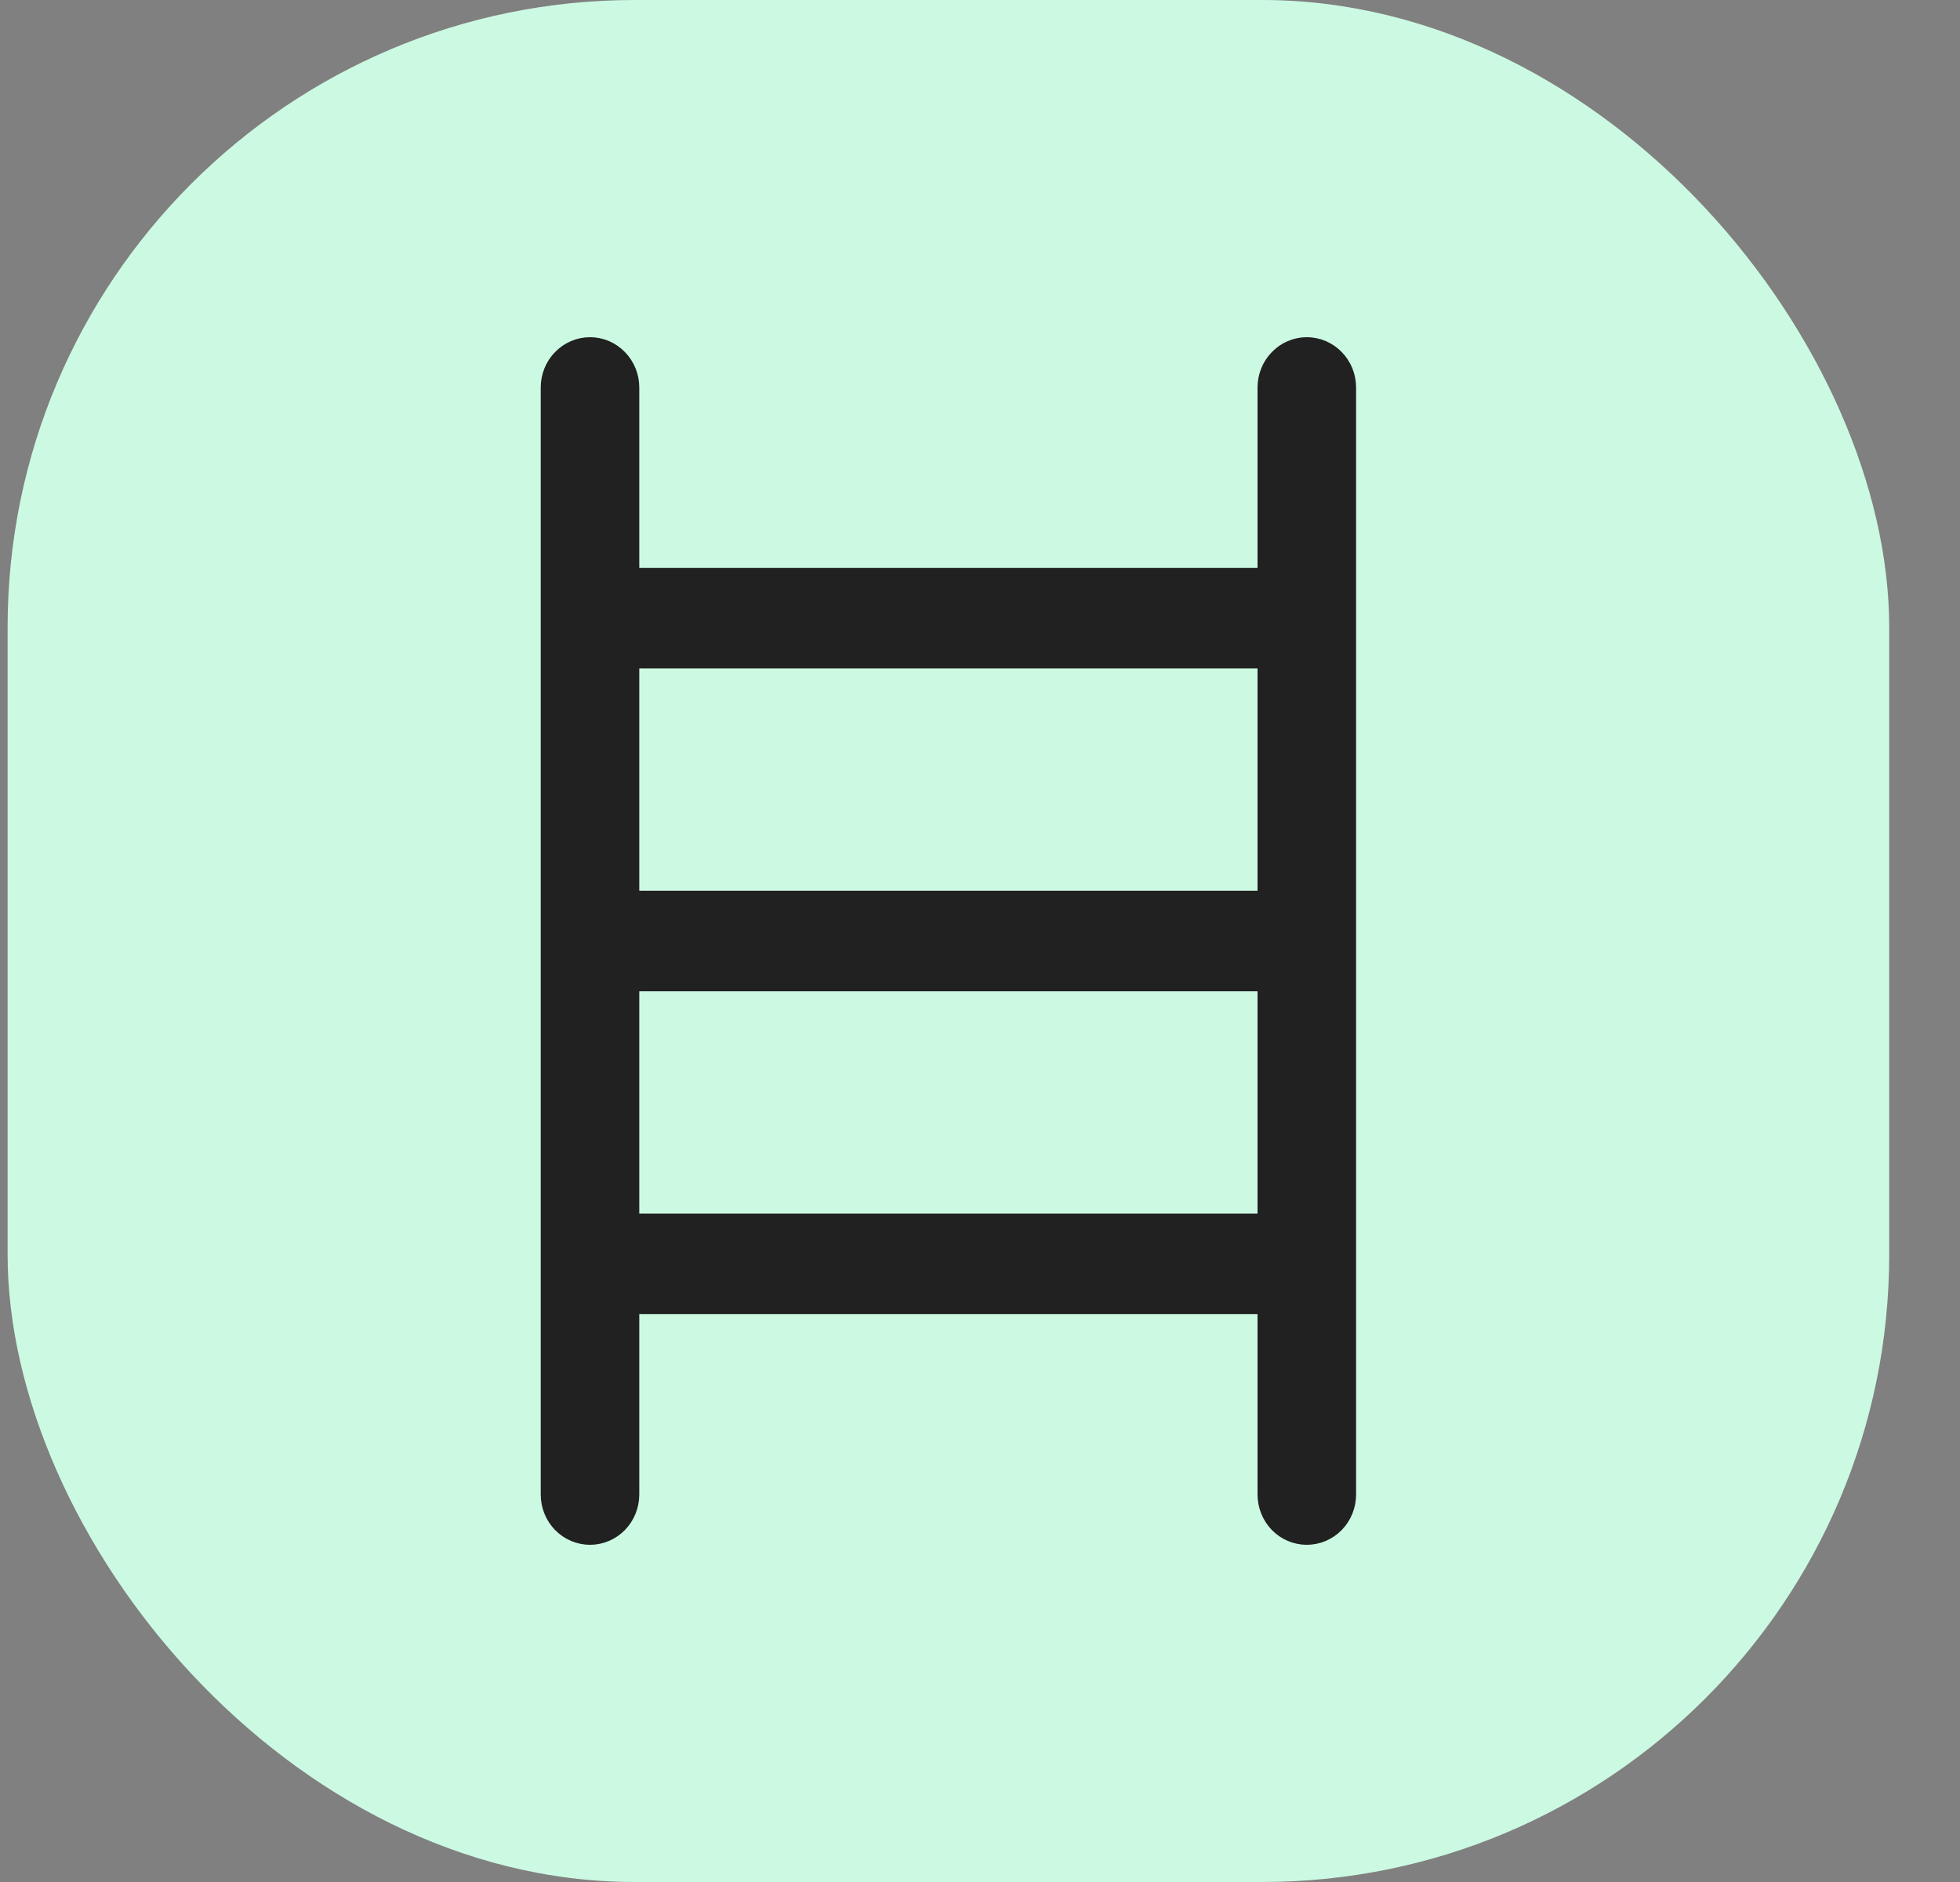
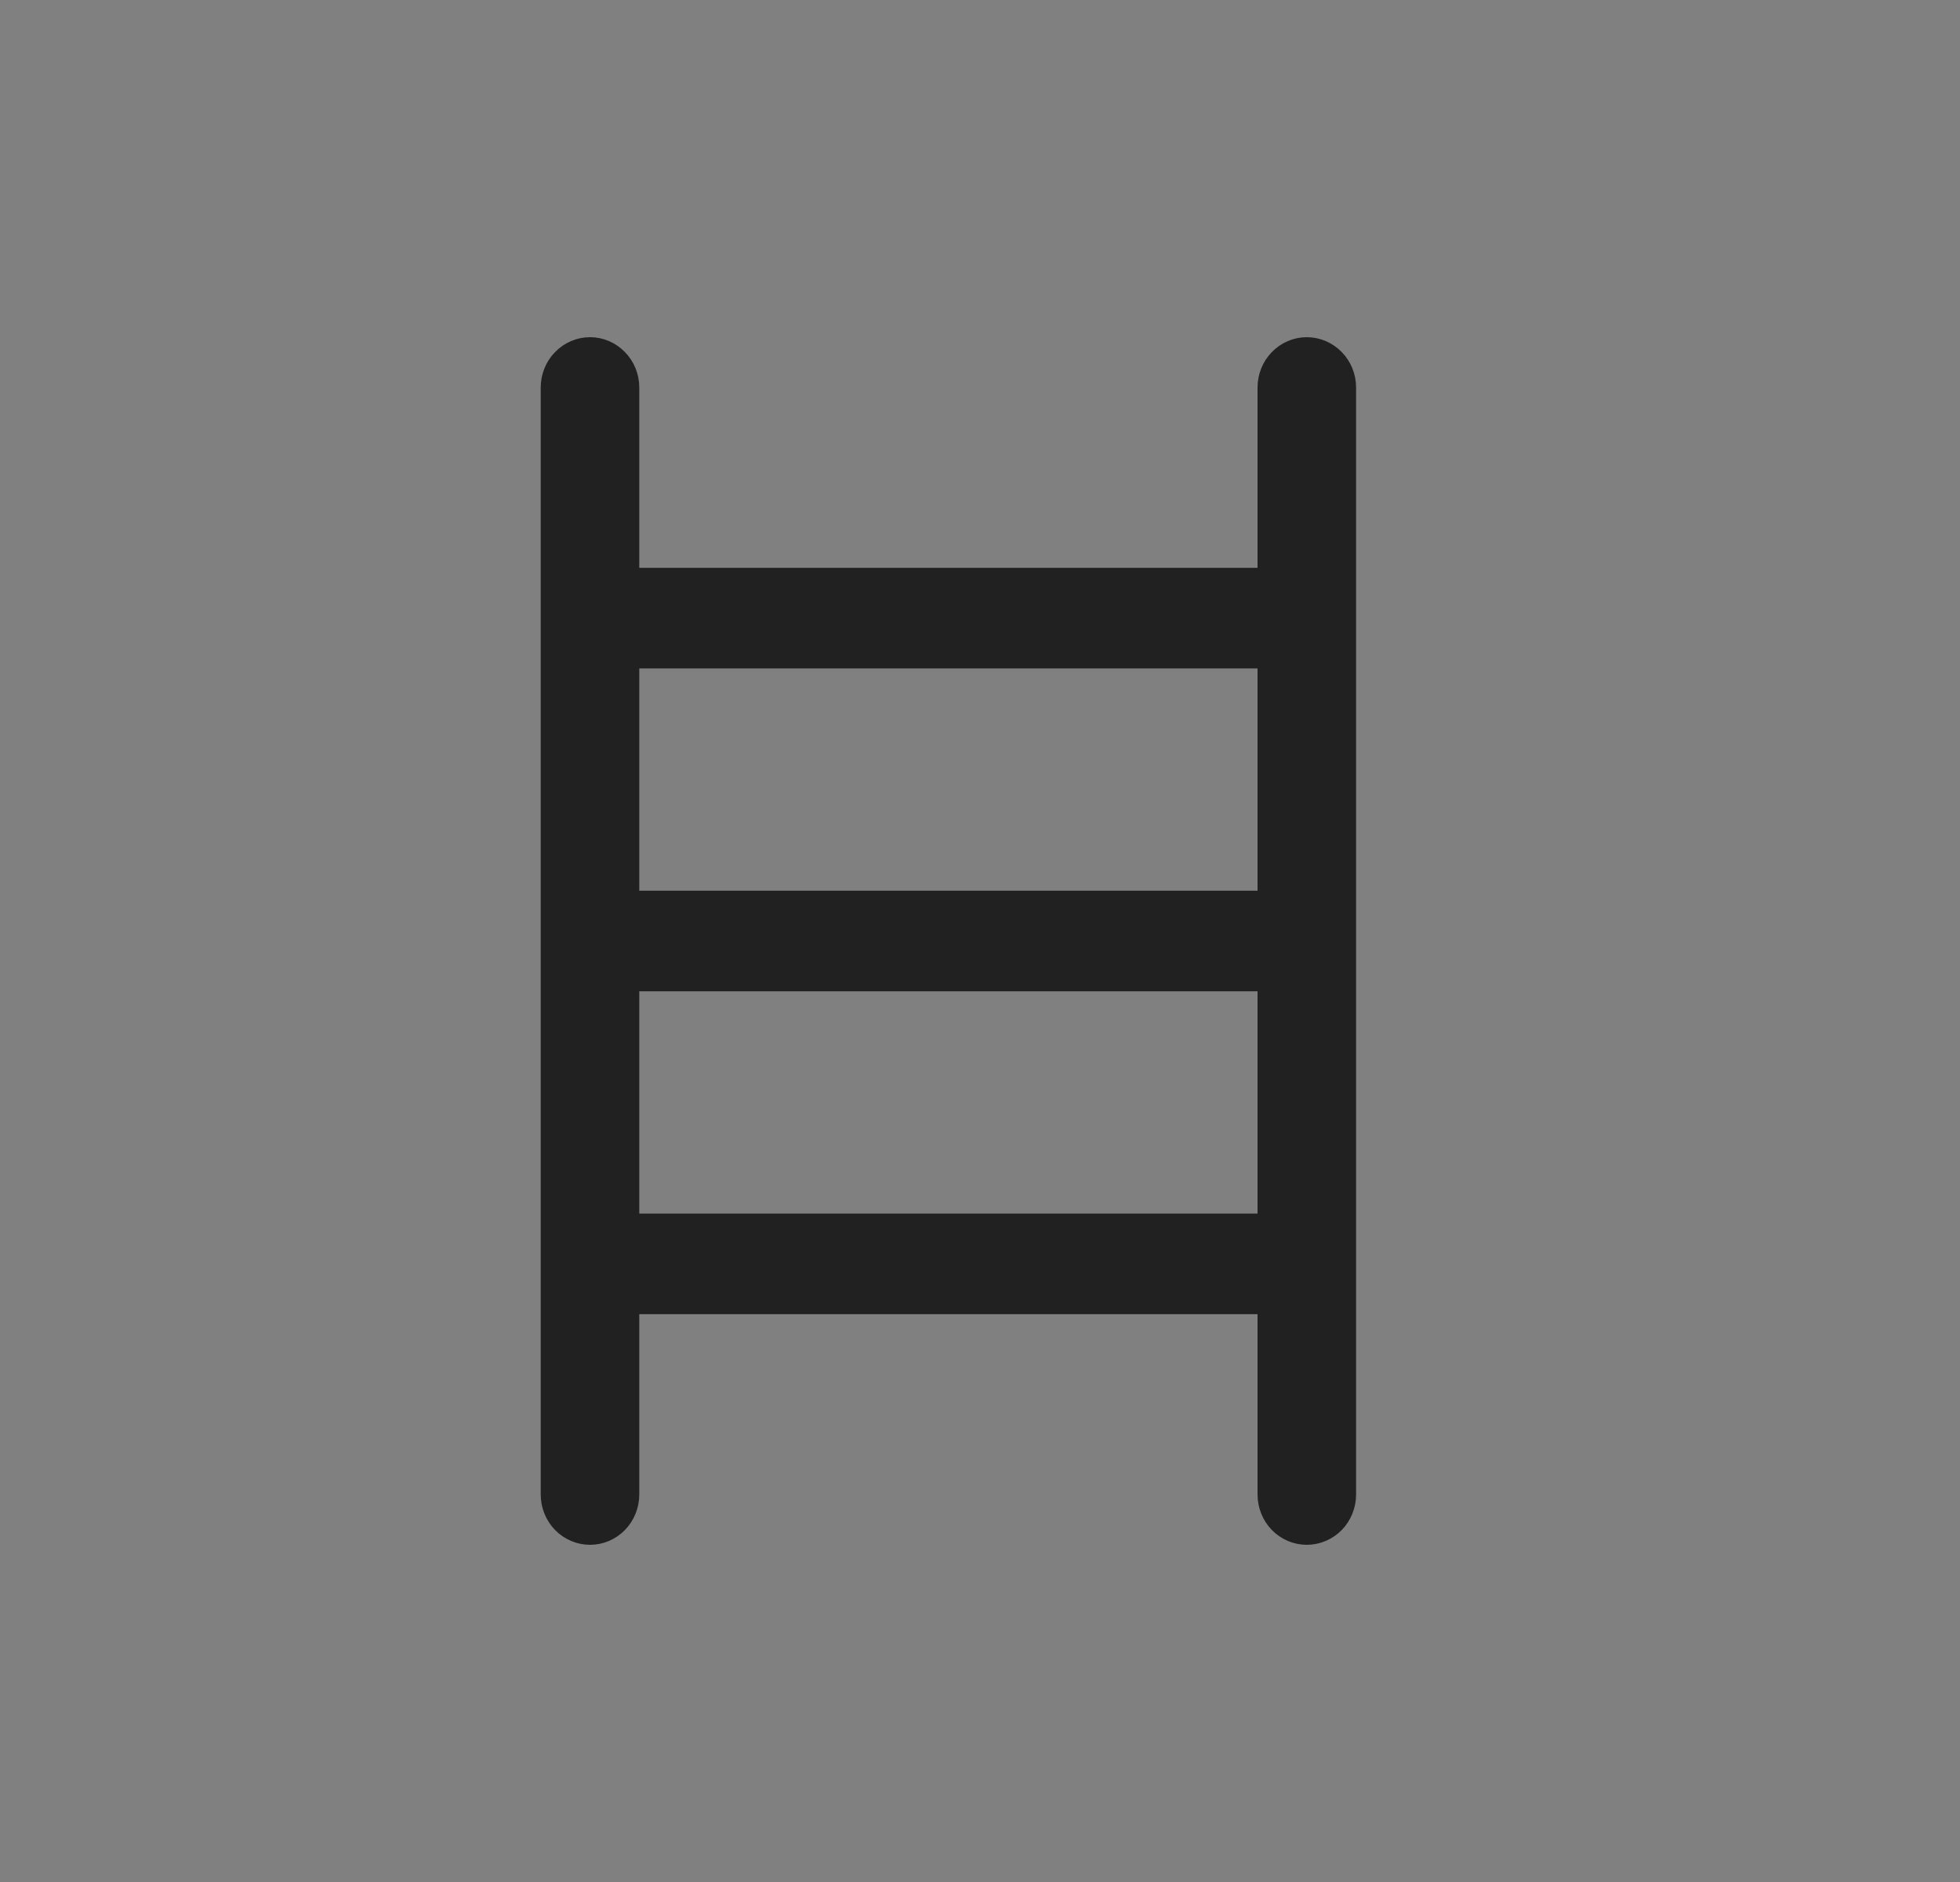
<svg xmlns="http://www.w3.org/2000/svg" width="25" height="24" viewBox="0 0 25 24" fill="none">
  <rect x="0" y="0" width="25" height="24" fill="#808080" stroke="none" />
-   <rect x="0.097" width="24" height="24" rx="8" fill="#CCF9E2" />
  <path d="M16.668 4.4C16.527 4.4 16.392 4.458 16.294 4.56C16.195 4.661 16.14 4.799 16.14 4.941V7.341H8.054V4.941C8.054 4.799 7.999 4.661 7.9 4.56C7.801 4.458 7.667 4.4 7.526 4.4C7.384 4.4 7.25 4.458 7.151 4.56C7.052 4.661 6.997 4.799 6.997 4.941V19.059C6.997 19.201 7.052 19.339 7.151 19.441C7.25 19.542 7.384 19.6 7.526 19.6C7.667 19.6 7.801 19.542 7.9 19.441C7.999 19.339 8.054 19.201 8.054 19.059V16.659H16.14V19.059C16.14 19.201 16.195 19.339 16.294 19.441C16.392 19.542 16.527 19.6 16.668 19.6C16.809 19.6 16.944 19.542 17.043 19.441C17.142 19.339 17.197 19.201 17.197 19.059V4.941C17.197 4.799 17.142 4.661 17.043 4.56C16.944 4.458 16.809 4.4 16.668 4.4ZM16.14 8.424V11.459H8.054V8.424H16.14ZM8.054 15.576V12.541H16.14V15.576H8.054Z" fill="#212121" stroke="#212121" stroke-width="0.2" />
</svg>